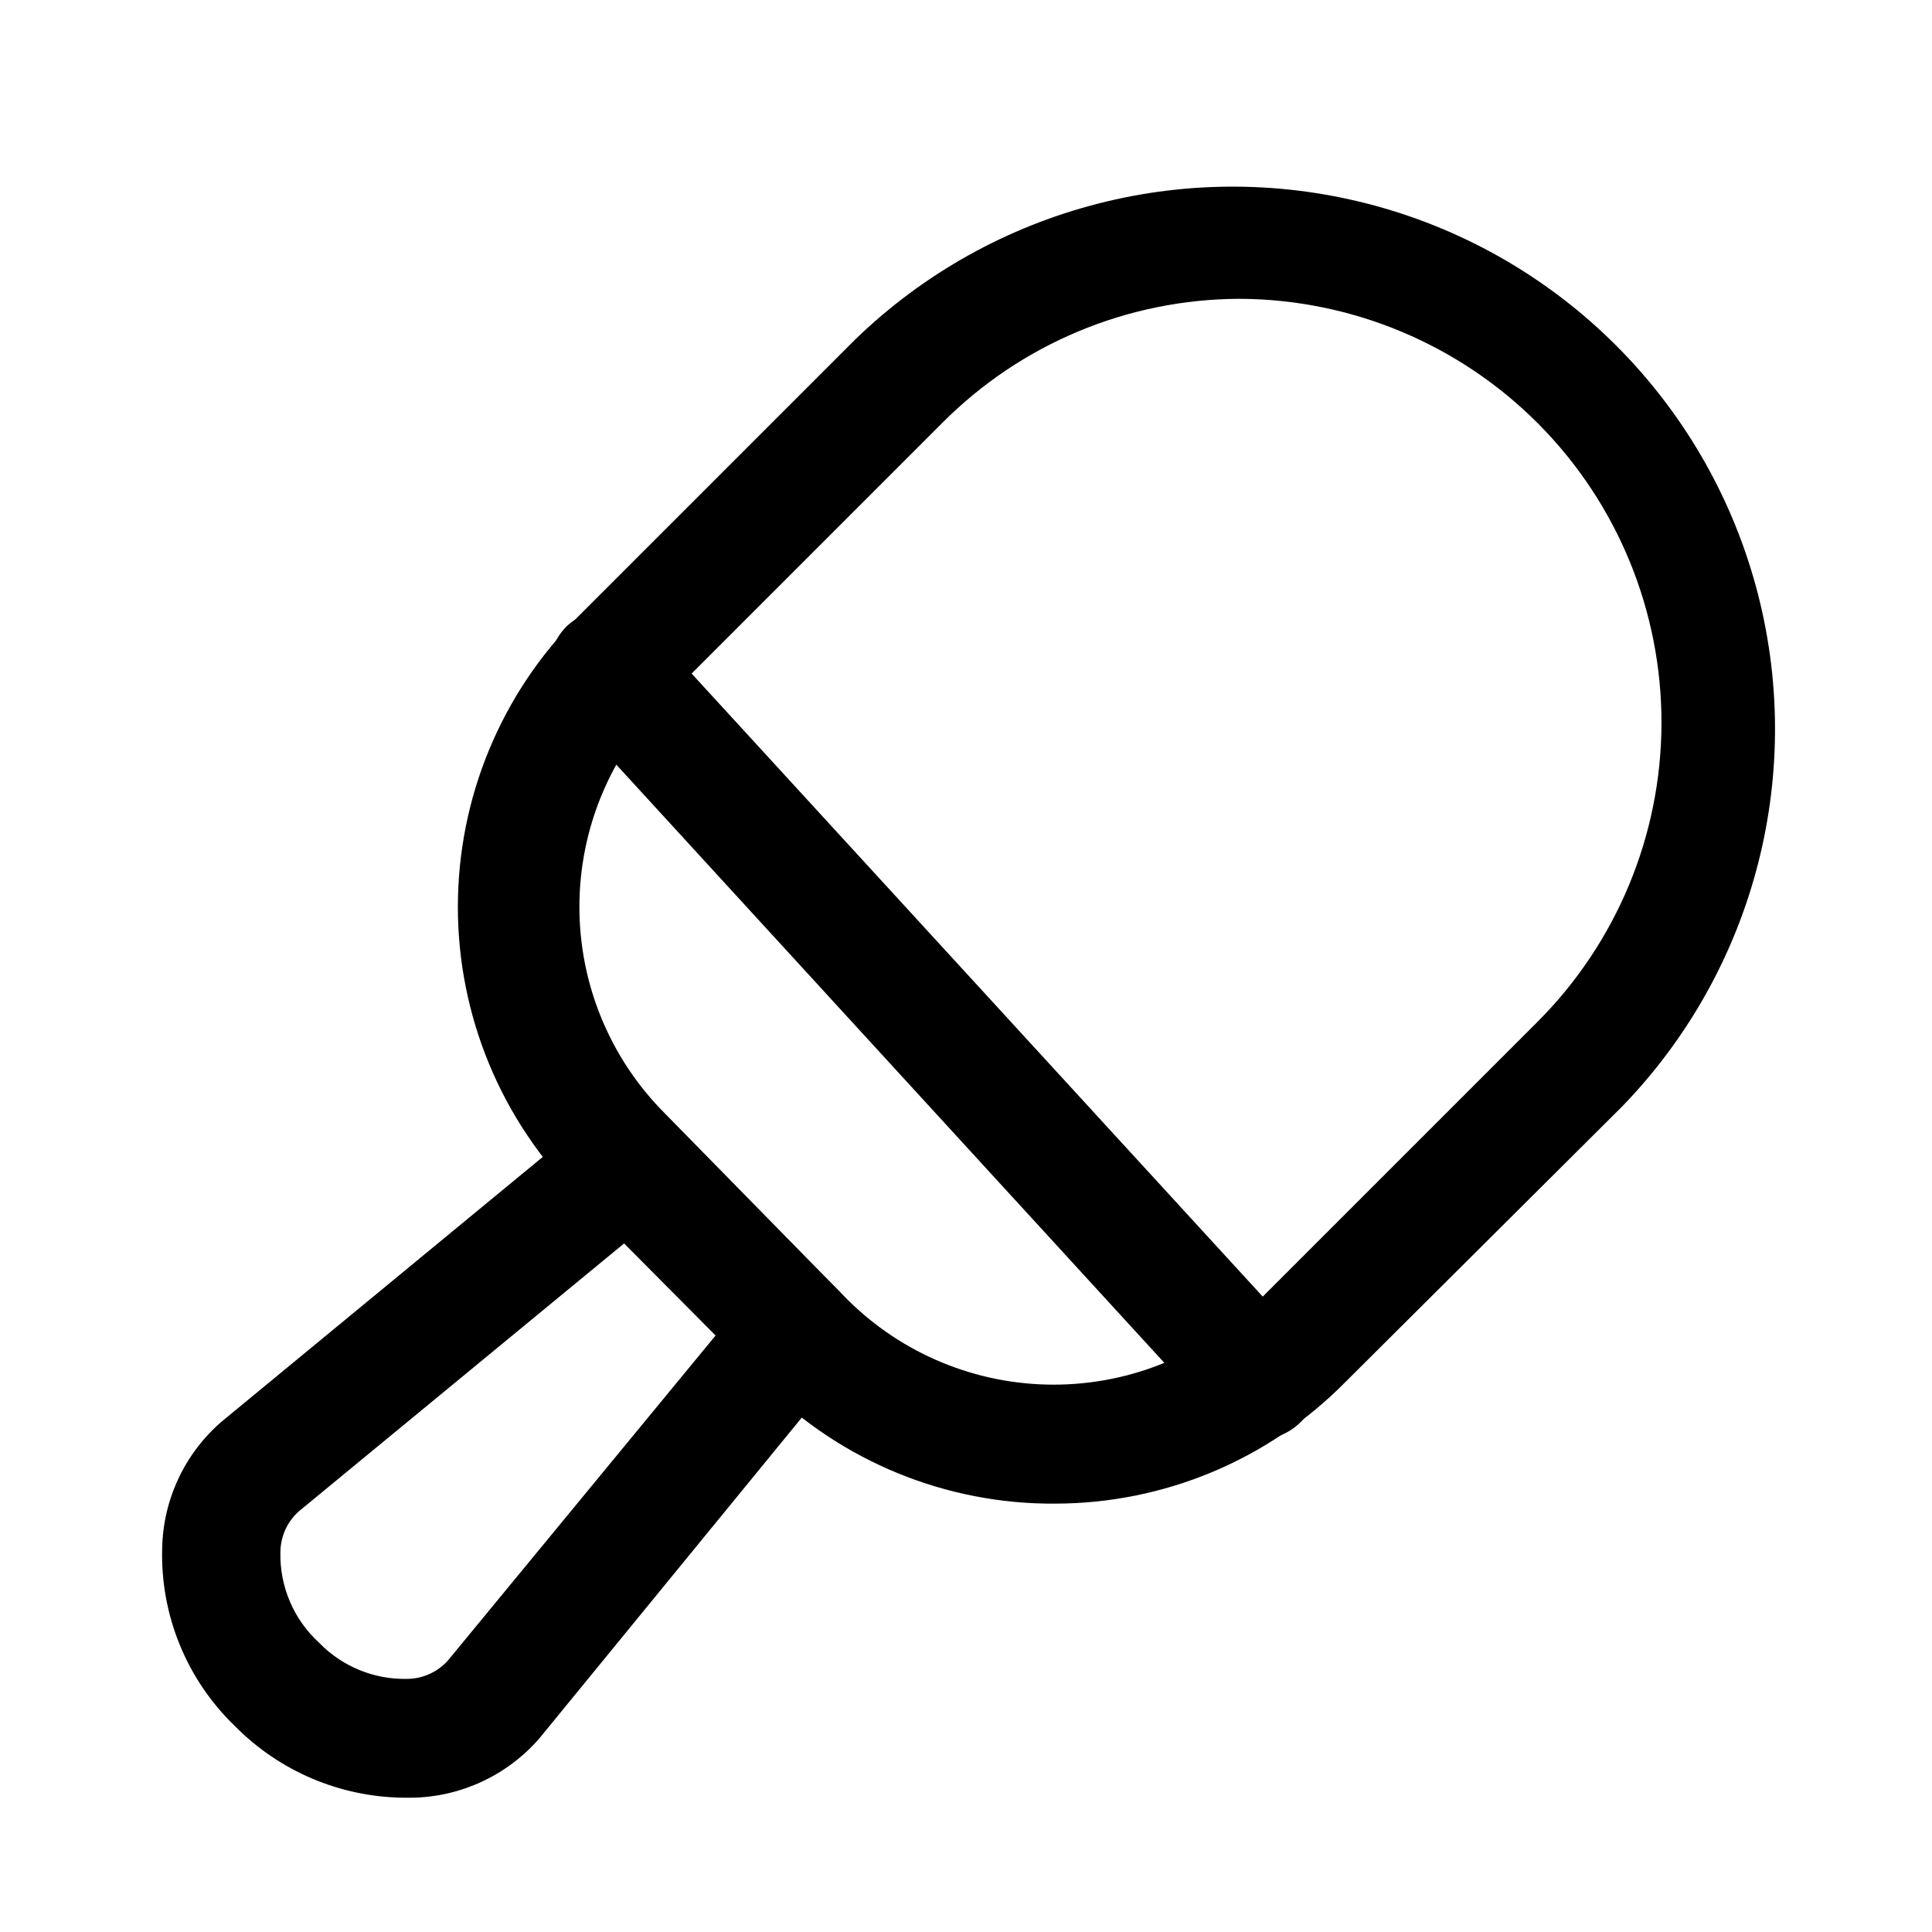
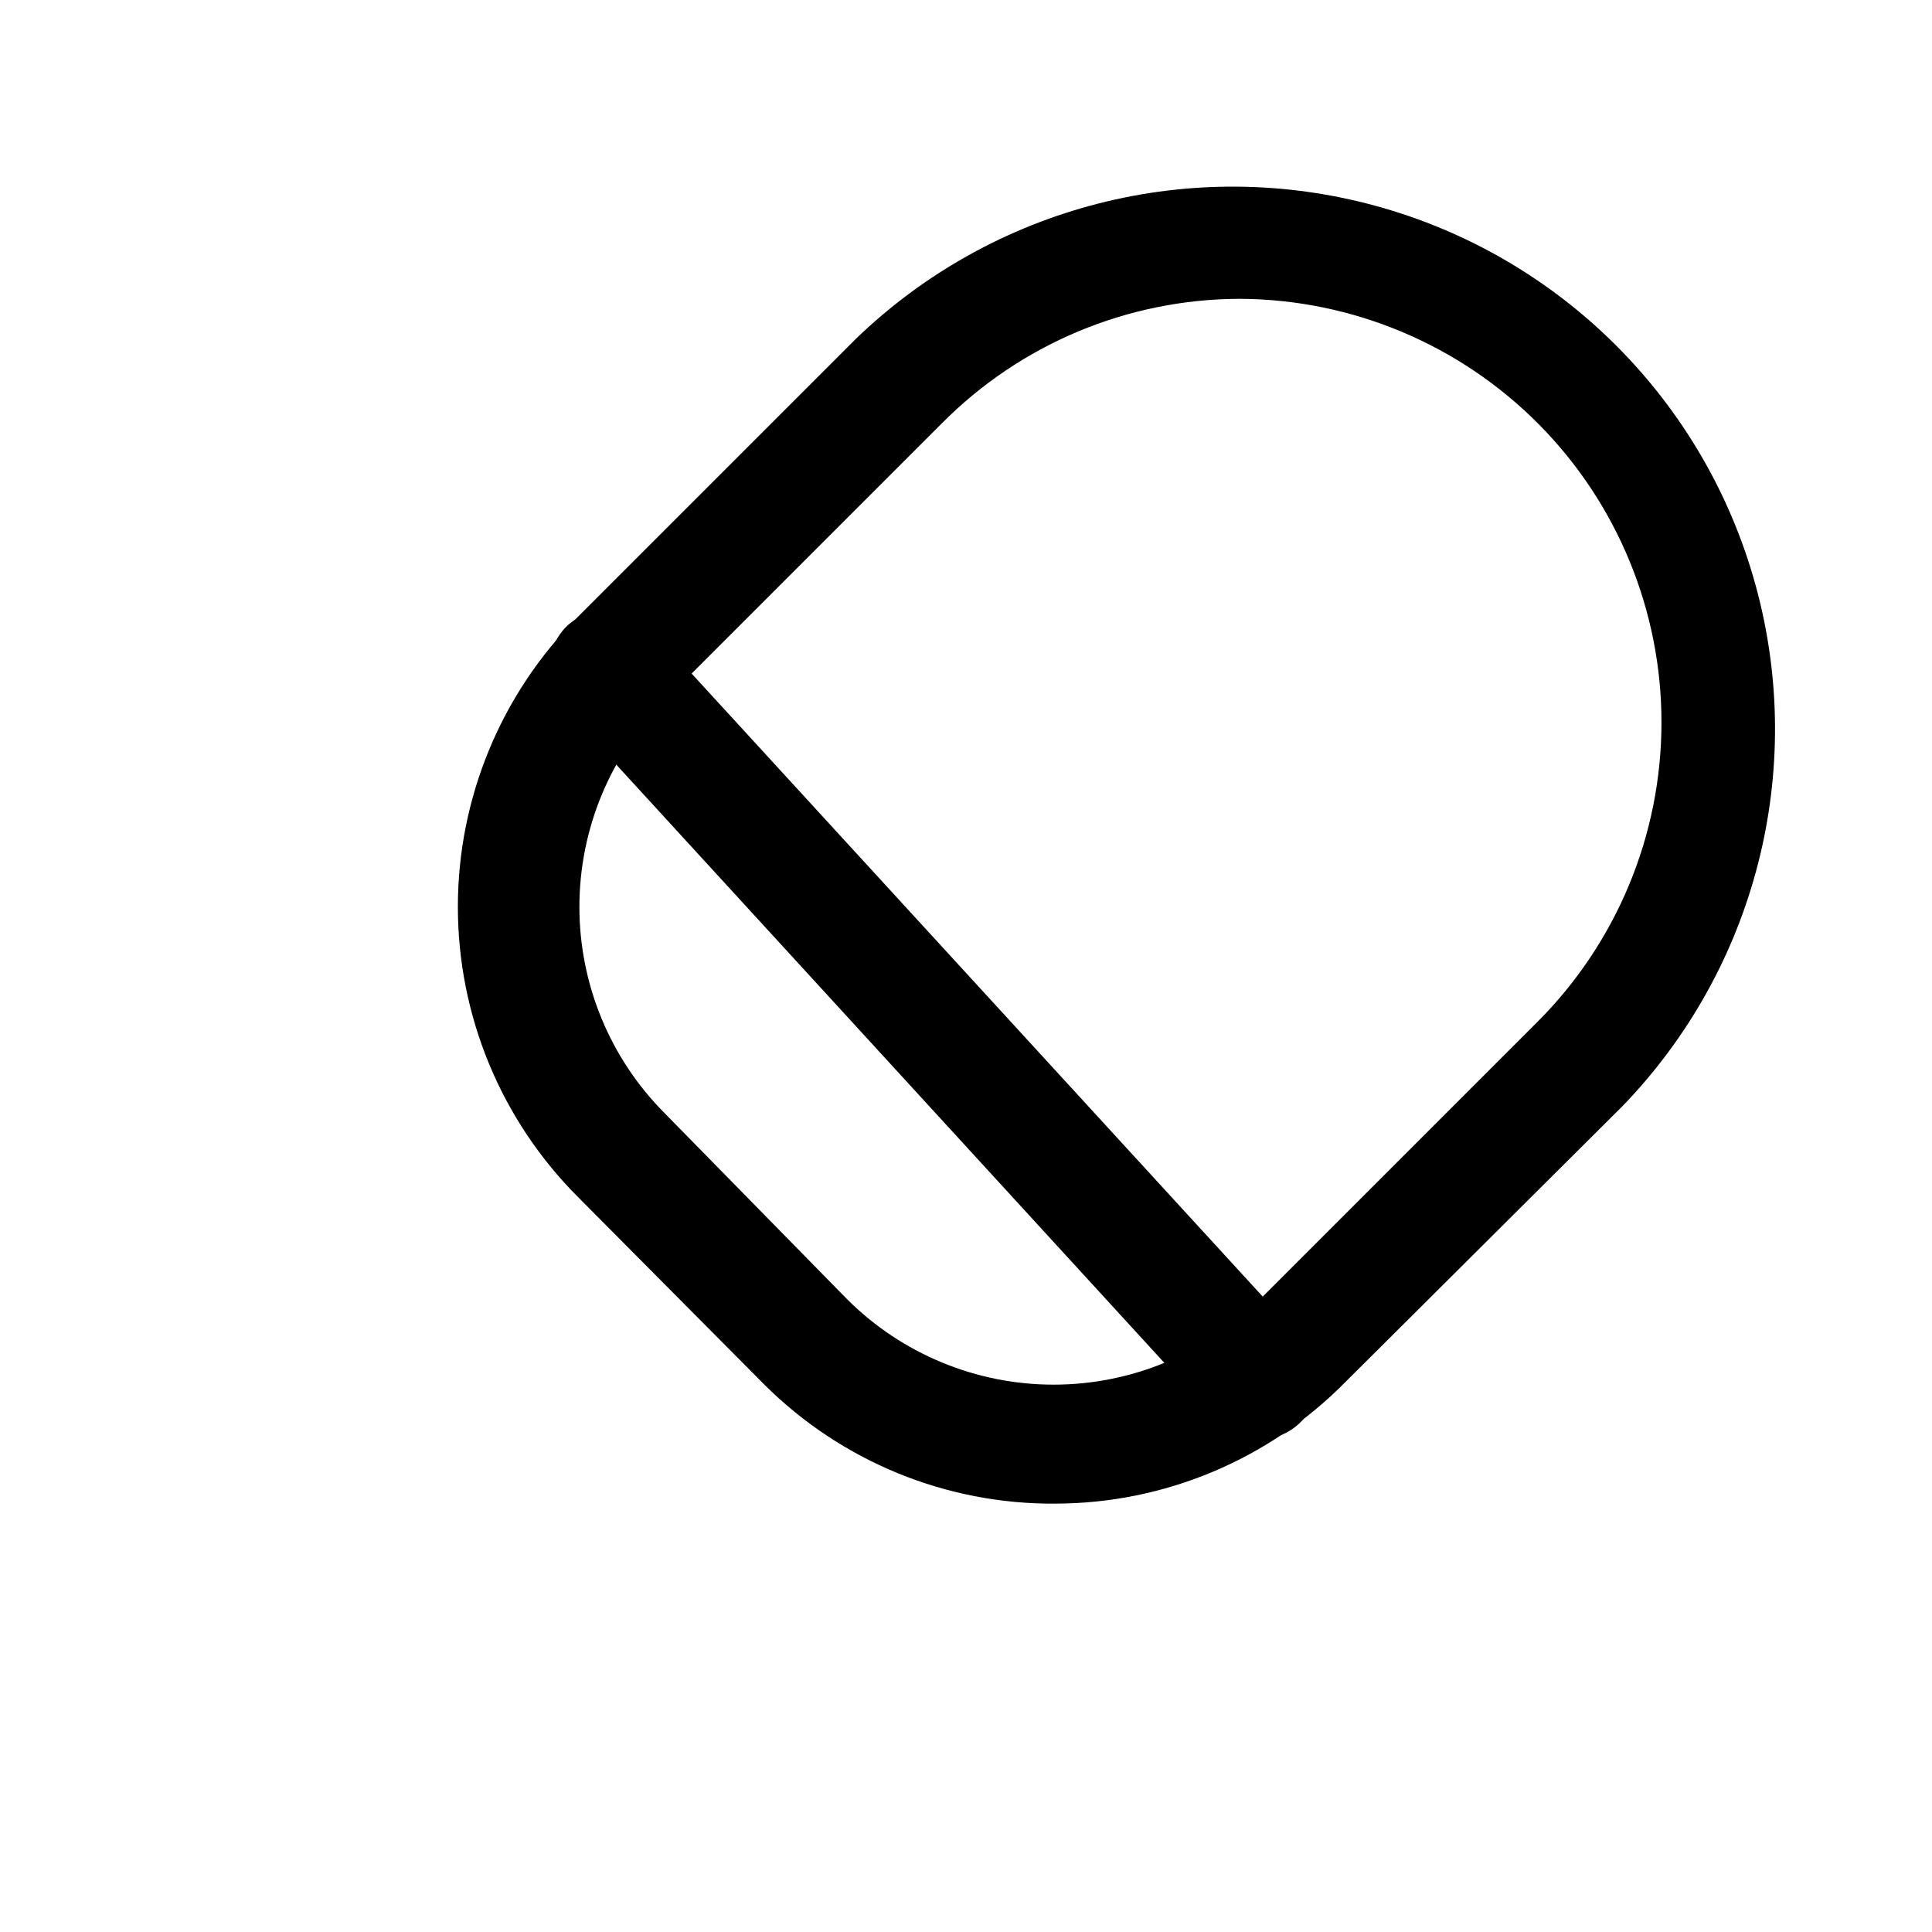
<svg xmlns="http://www.w3.org/2000/svg" fill="#000000" width="800px" height="800px" version="1.1" viewBox="144 144 512 512">
  <g>
    <path d="m423.61 542.48c-28.832 0.188-56.547-11.148-76.988-31.488l-49.434-49.75c-20.395-20.398-31.848-48.062-31.848-76.91 0-28.844 11.453-56.508 31.848-76.91l73.523-73.523c36.504-35.312 88.93-48.742 137.91-35.328 48.984 13.418 87.254 51.688 100.67 100.67 13.414 48.98-0.012 101.41-35.328 137.91l-73.367 73.051c-20.309 20.629-48.039 32.254-76.988 32.273zm48.809-319.29c-29.566 0.098-57.883 11.934-78.723 32.906l-73.523 73.523c-14.488 14.523-22.625 34.199-22.625 54.711 0 20.516 8.137 40.191 22.625 54.711l48.336 49.281c14.52 14.488 34.195 22.625 54.711 22.625 20.512 0 40.188-8.137 54.707-22.625l73.527-73.527c20.988-21 32.801-49.457 32.855-79.148 0.051-29.688-11.656-58.191-32.57-79.266-20.91-21.074-49.316-33.012-79.008-33.191z" />
-     <path d="m250.9 620.41c-16.758-0.195-32.762-6.984-44.555-18.891-12.832-12.305-19.867-29.461-19.367-47.234 0.254-12.906 5.977-25.094 15.746-33.535l97.613-80.453v0.004c3.008-2.484 6.832-3.766 10.73-3.59 3.898 0.172 7.59 1.789 10.367 4.531l44.555 44.555v0.004c2.742 2.773 4.359 6.469 4.535 10.367 0.172 3.894-1.105 7.719-3.59 10.73l-79.98 97.77c-8.453 9.75-20.637 15.469-33.535 15.742zm-22.355-41.09c6.09 6.305 14.535 9.785 23.301 9.602 4.148-0.012 8.098-1.785 10.863-4.879l71.32-86.594-24.246-24.246-86.594 71.32c-3.09 2.766-4.863 6.715-4.879 10.863-0.199 9.082 3.531 17.805 10.234 23.934z" />
    <path d="m477.77 525.01c-4.418 0.027-8.645-1.801-11.648-5.039l-172.08-187.83c-2.887-2.941-4.504-6.898-4.504-11.02s1.617-8.078 4.504-11.02c2.934-2.84 6.856-4.426 10.941-4.426 4.082 0 8.004 1.586 10.941 4.426l173.18 188.93v-0.004c2.801 3.023 4.309 7.019 4.195 11.137-0.113 4.121-1.836 8.027-4.797 10.891-2.961 2.863-6.93 4.453-11.047 4.426z" />
  </g>
</svg>